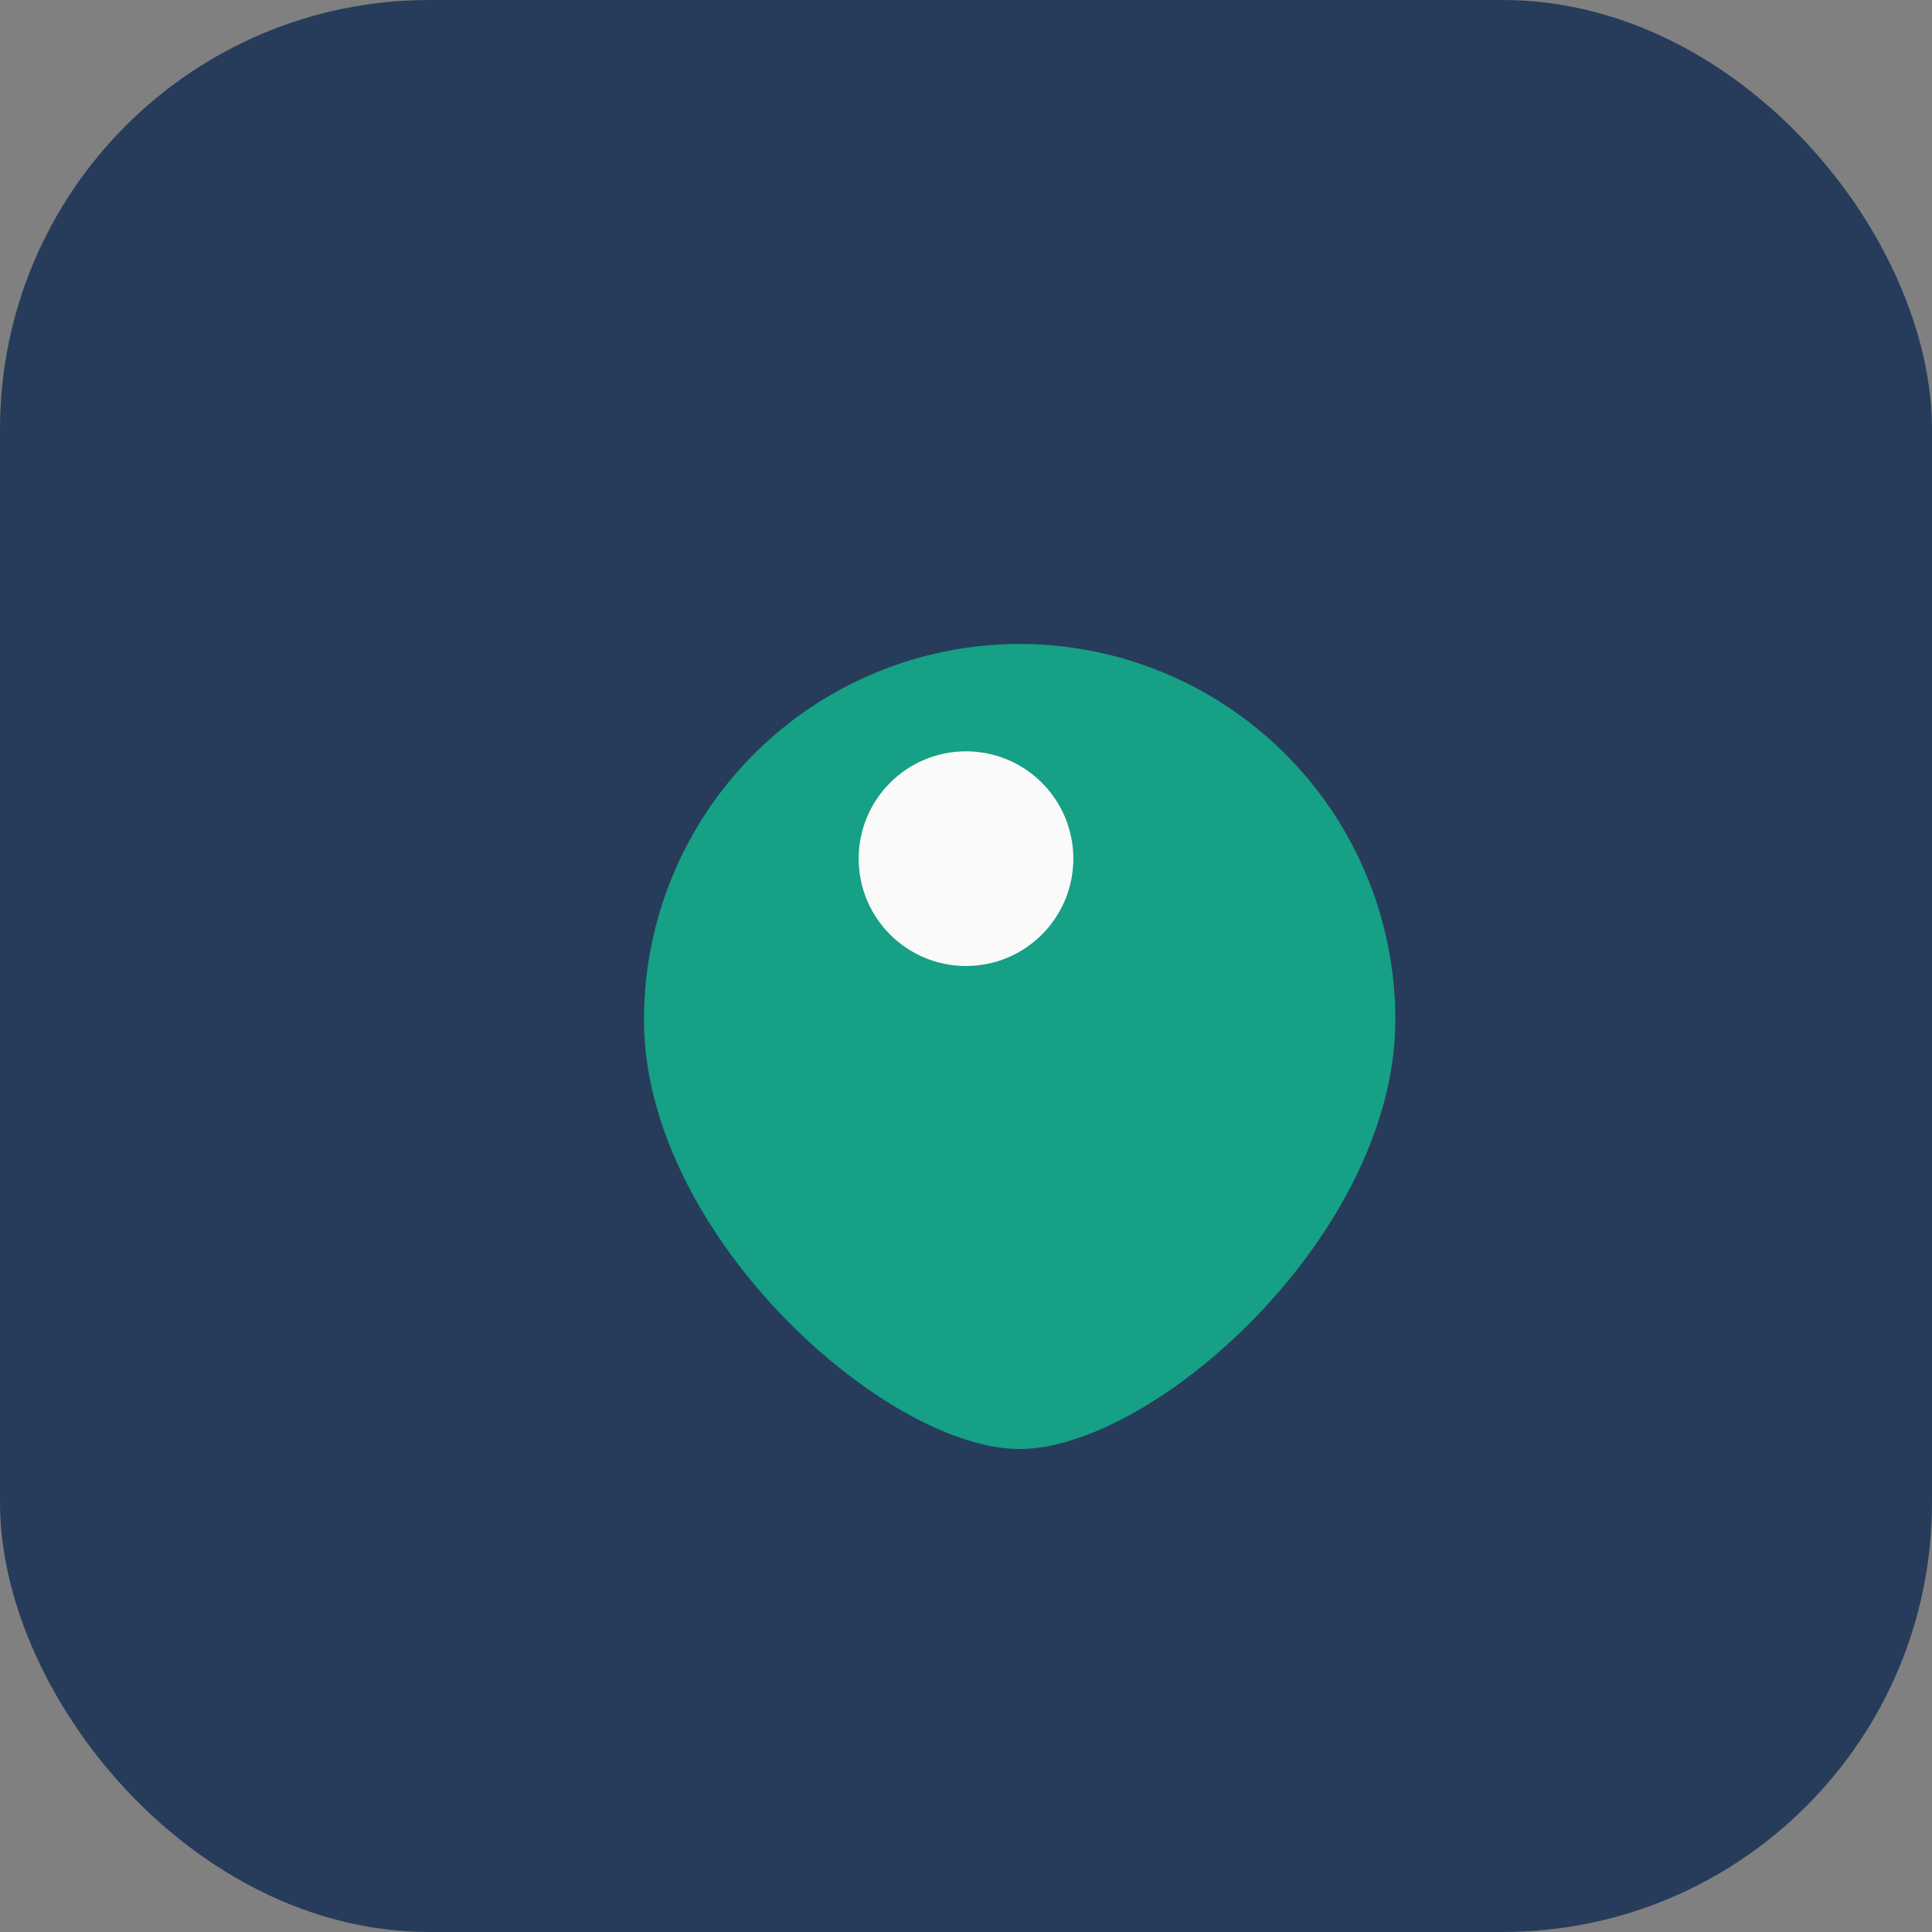
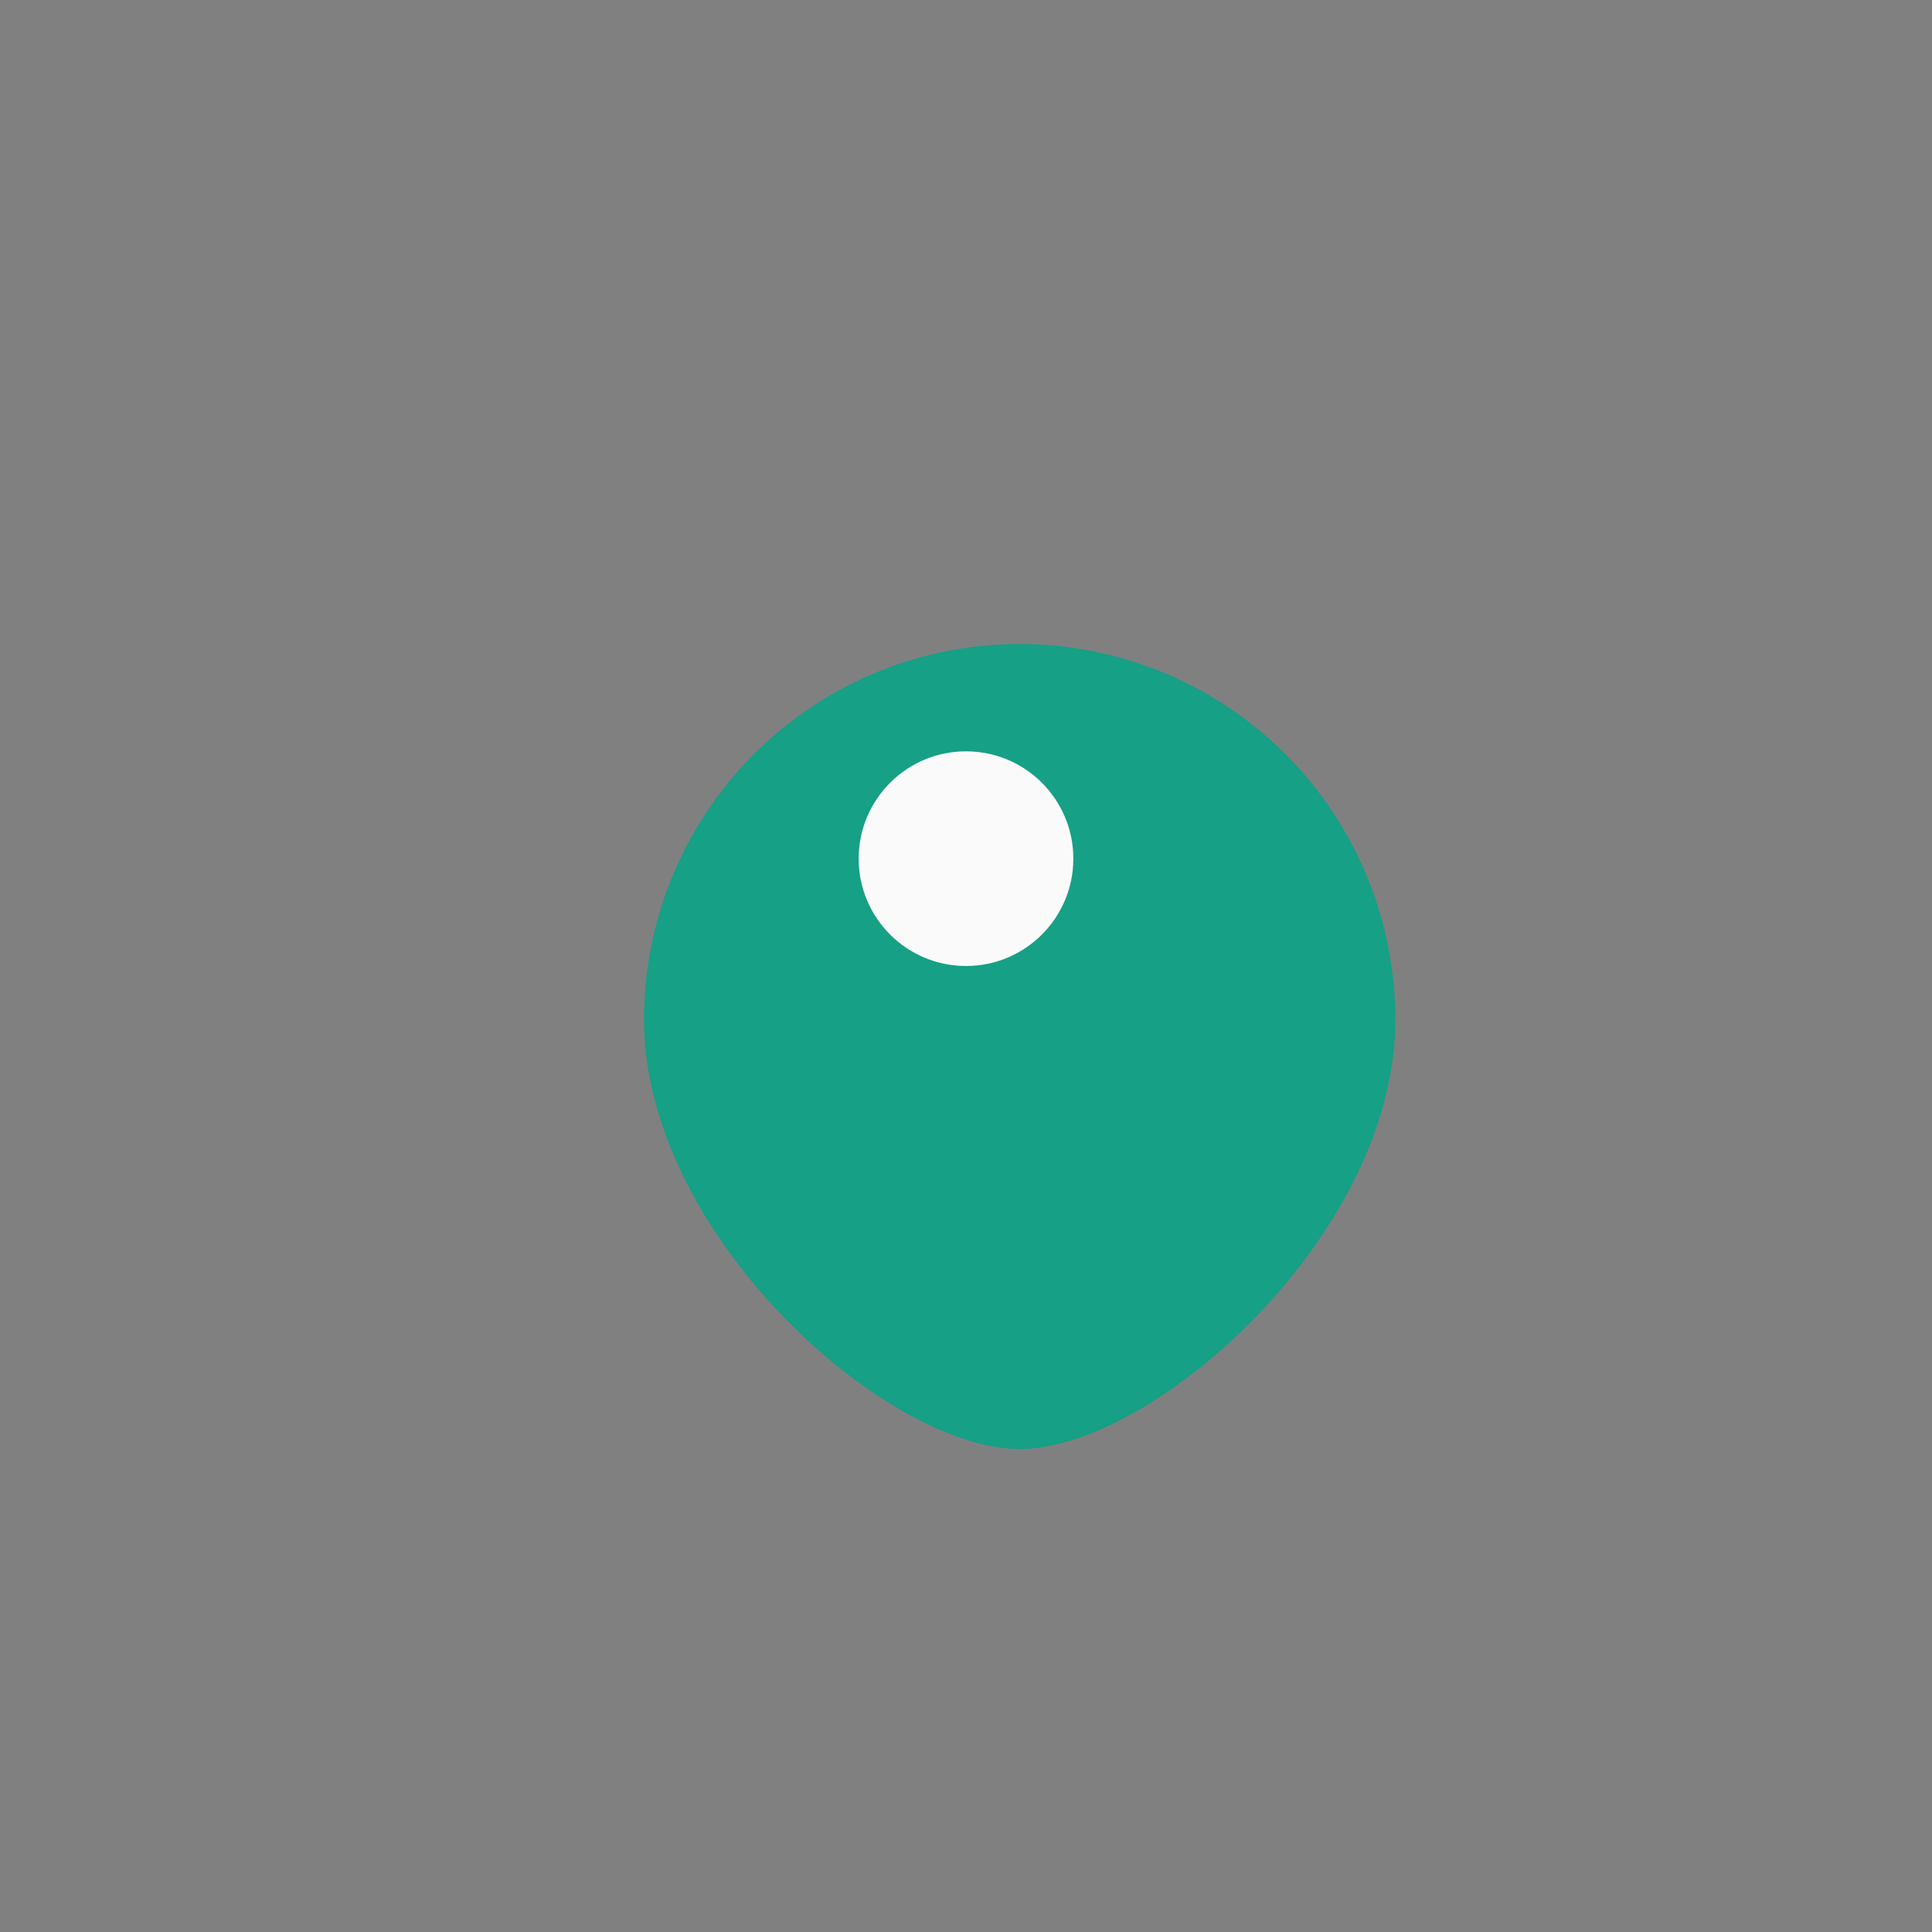
<svg xmlns="http://www.w3.org/2000/svg" width="36" height="36" viewBox="0 0 36 36">
  <rect x="0" y="0" width="36" height="36" fill="#808080" stroke="none" />
-   <rect width="36" height="36" rx="8" fill="#273C5B" />
  <path d="M12 19a7 7 0 0 1 14 0c0 4-4.5 8-7 8s-7-4-7-8z" fill="#16A085" />
  <circle cx="18" cy="16" r="2" fill="#FAFAFA" />
</svg>